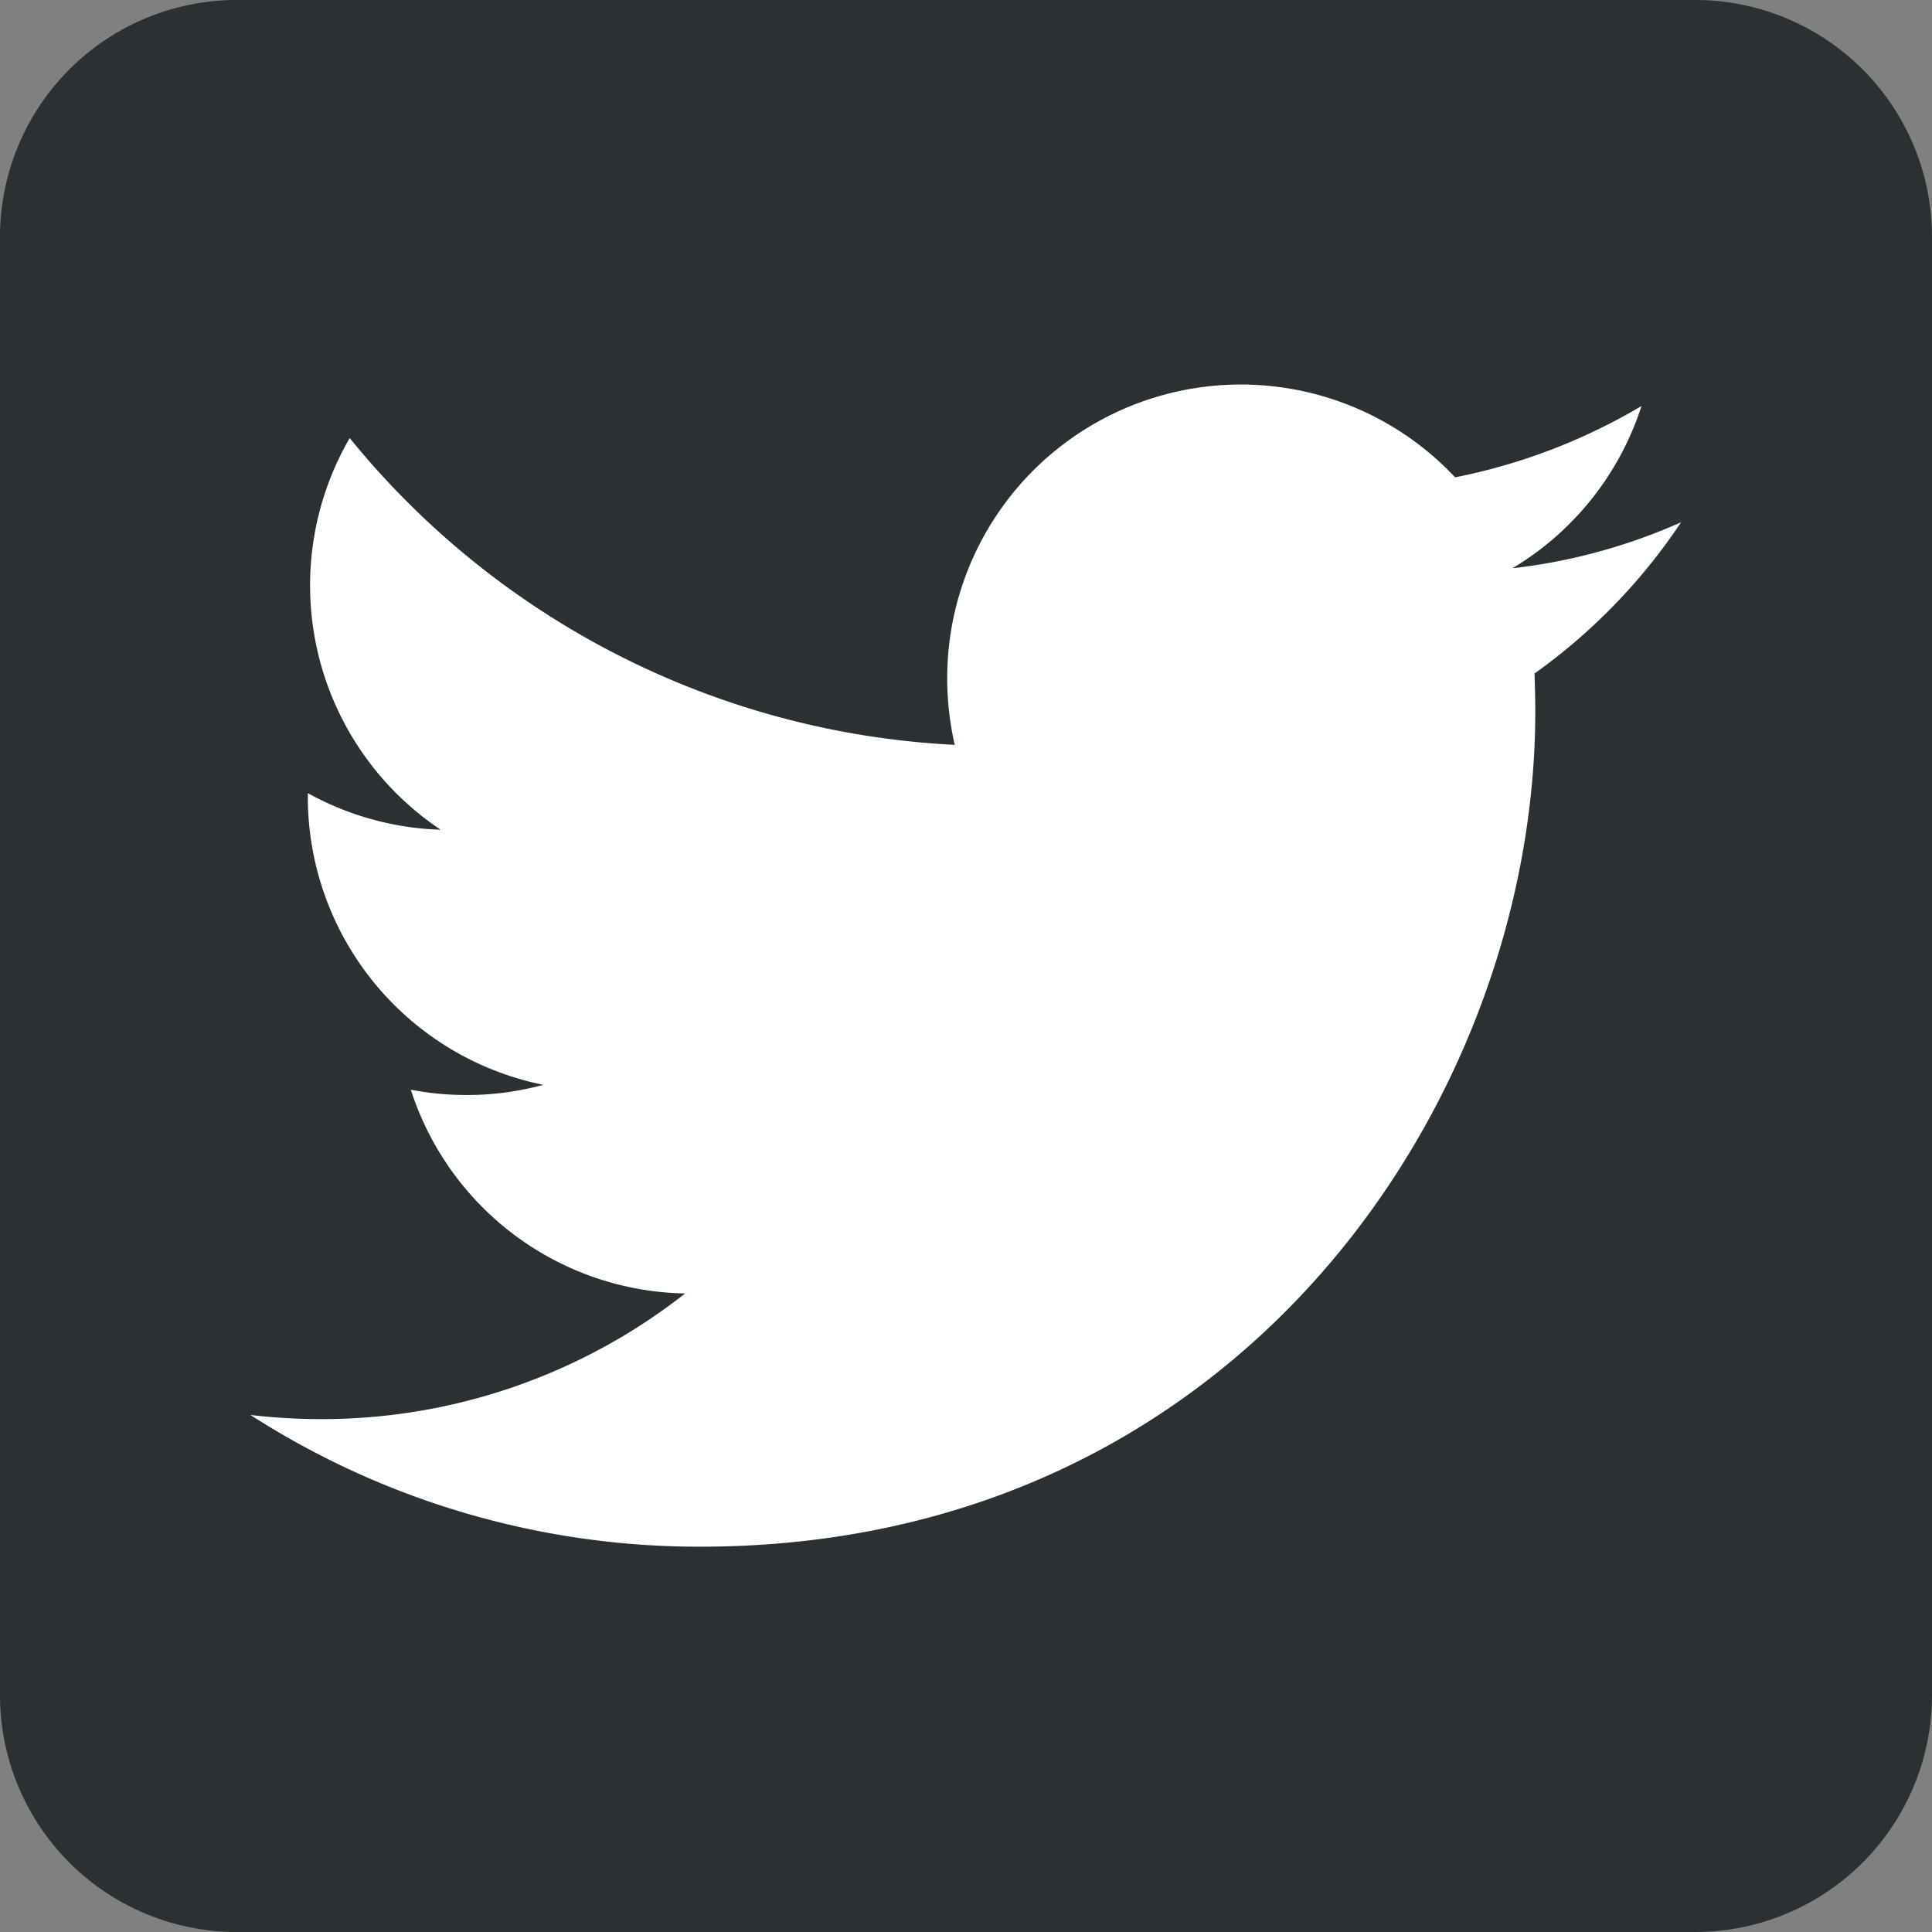
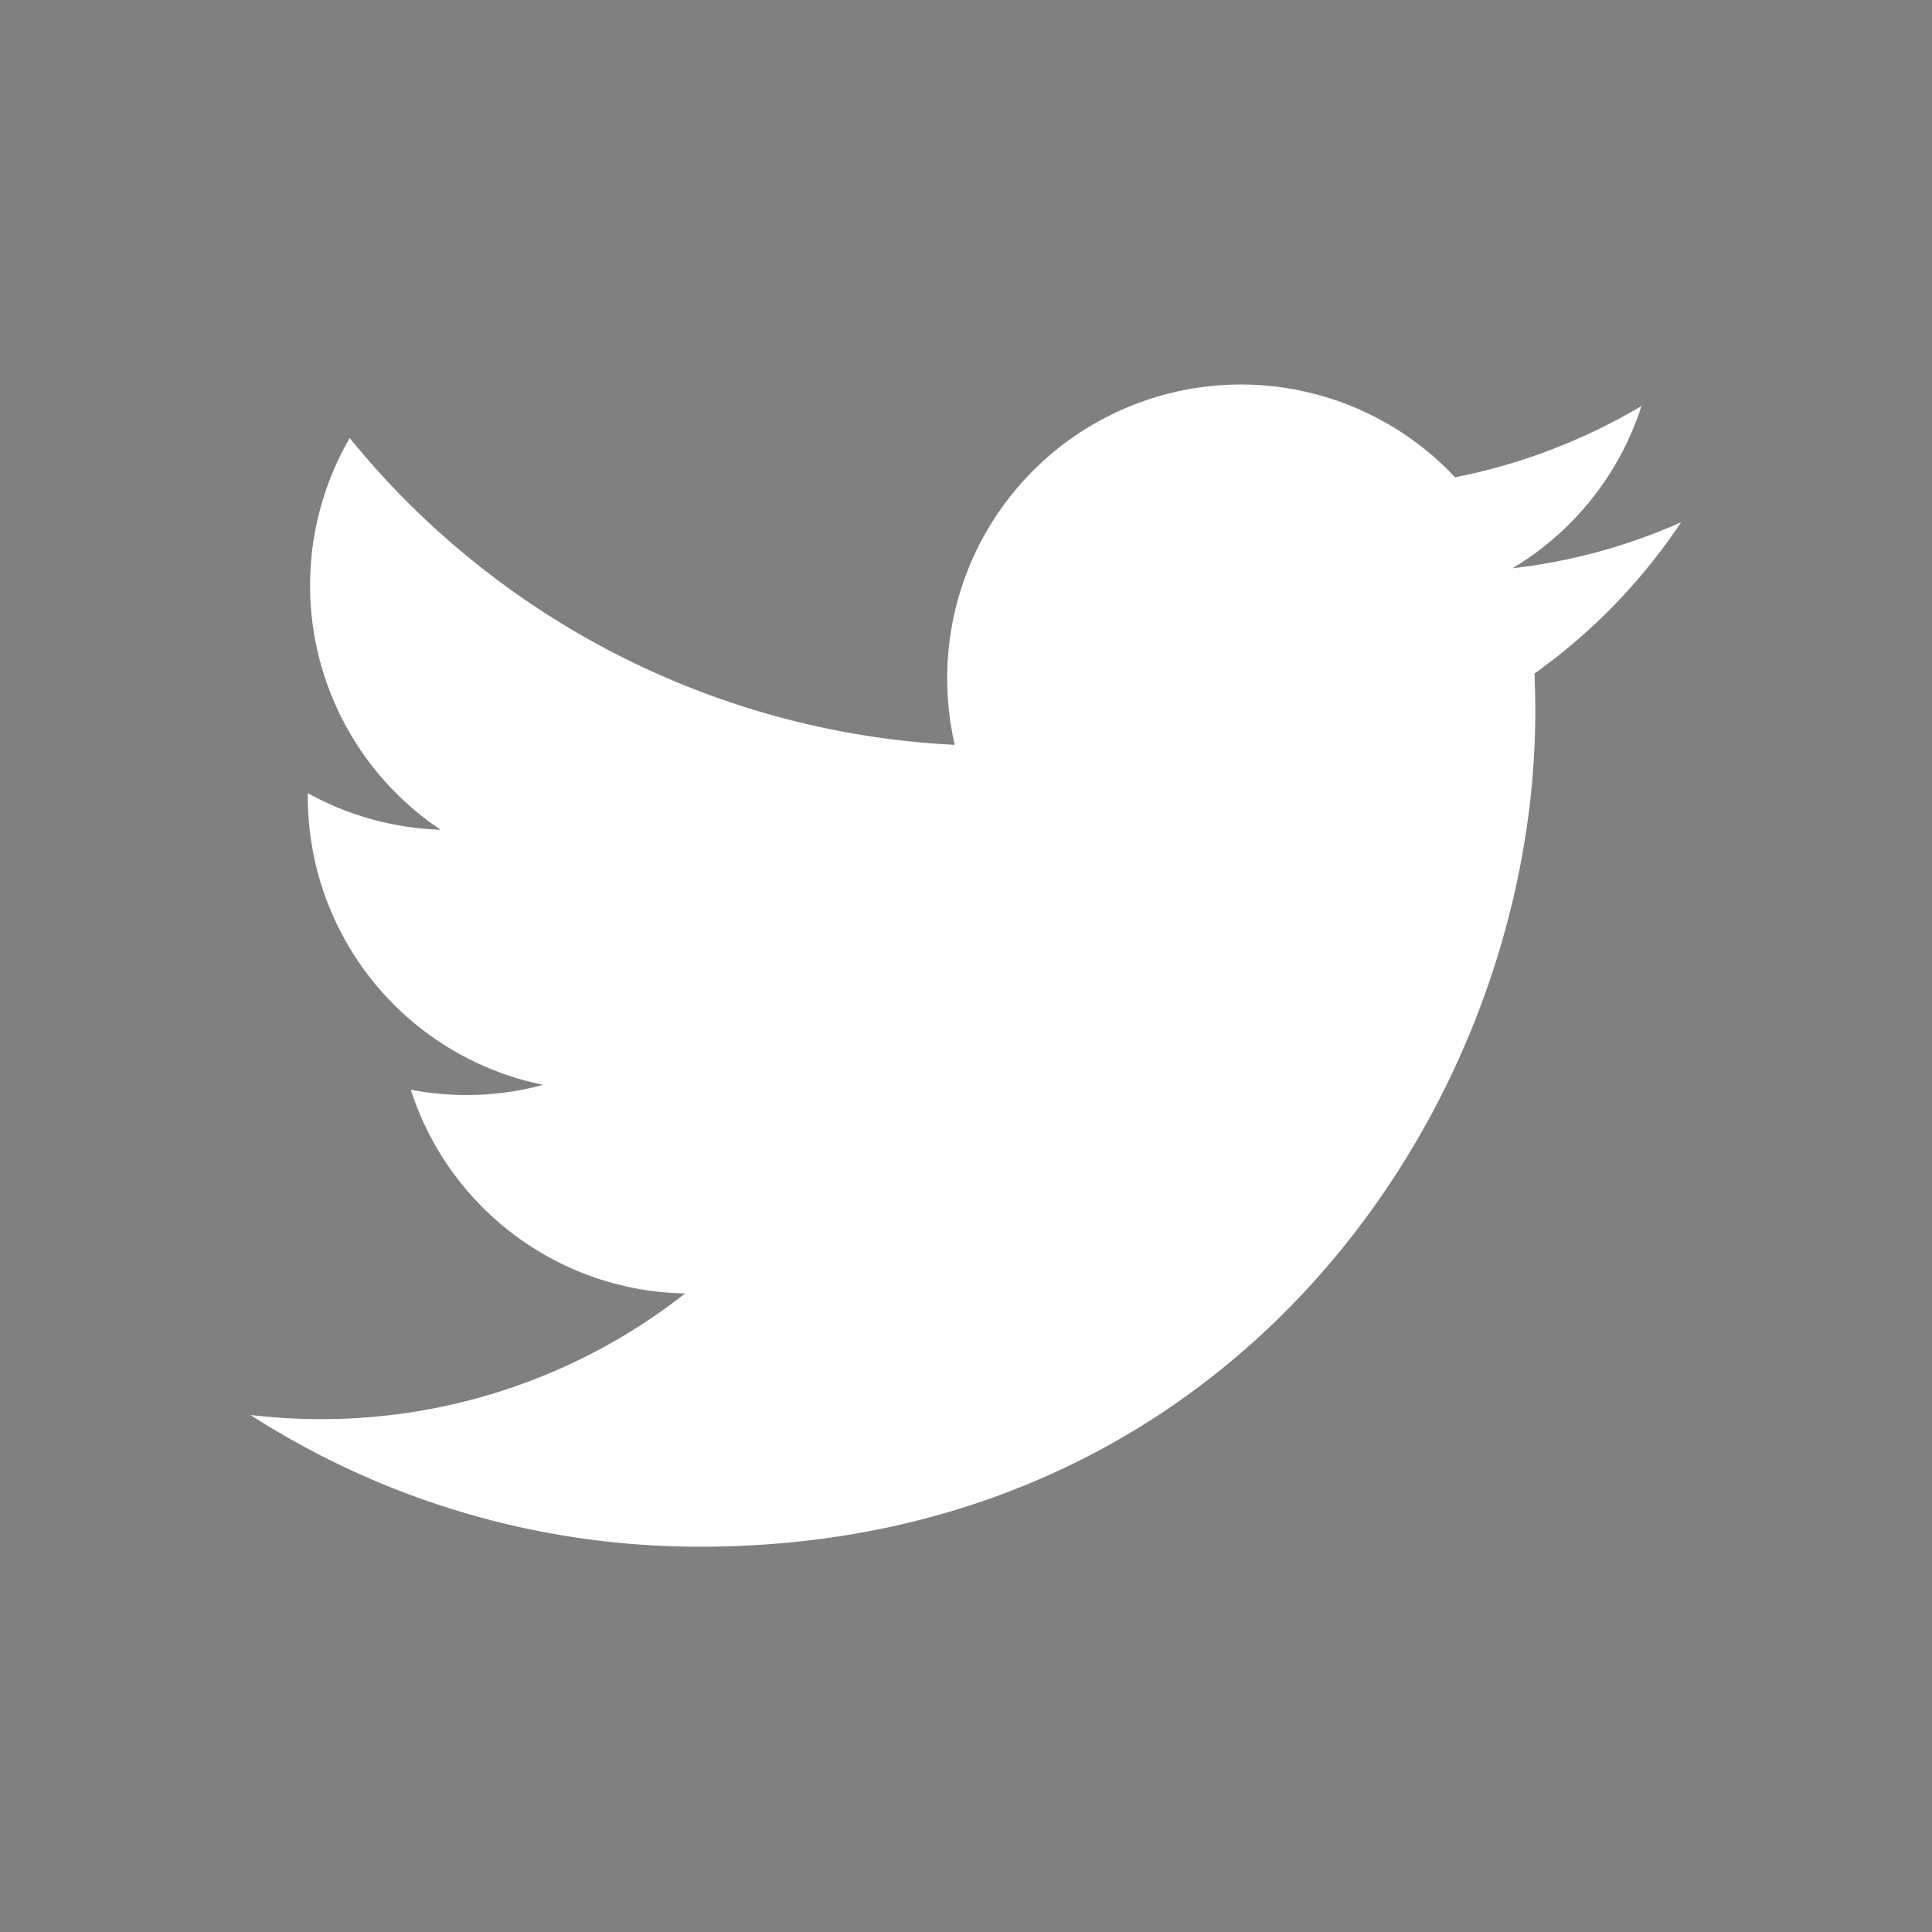
<svg xmlns="http://www.w3.org/2000/svg" id="Group_46" data-name="Group 46" width="41.512" height="41.512">
  <rect width="100%" height="100%" fill="#808080" stroke="none" />
-   <path id="Path_7" data-name="Path 7" d="M5.092 0A5.09 5.09 0 000 5.092V36.42a5.09 5.09 0 005.092 5.092H36.42a5.09 5.09 0 005.092-5.092V5.092A5.09 5.09 0 0036.42 0z" fill="#2b3032" />
  <path id="Path_8" data-name="Path 8" d="M97.137 104.859a12.3 12.3 0 01-3.624.989 6.313 6.313 0 002.773-3.486 12.674 12.674 0 01-4.005 1.532 6.31 6.31 0 00-10.913 4.313 6.434 6.434 0 00.162 1.435 17.89 17.89 0 01-13-6.592 6.314 6.314 0 001.954 8.416 6.309 6.309 0 01-2.854-.786v.081a6.315 6.315 0 005.059 6.186 6.23 6.23 0 01-1.662.219 6.3 6.3 0 01-1.184-.114 6.308 6.308 0 005.894 4.378 12.638 12.638 0 01-7.832 2.7 13.214 13.214 0 01-1.508-.089 17.818 17.818 0 009.664 2.83c11.594 0 17.943-9.608 17.943-17.943 0-.276-.008-.543-.016-.819a12.5 12.5 0 003.149-3.25z" transform="translate(-61.016 -93.638)" fill="#fff" />
</svg>